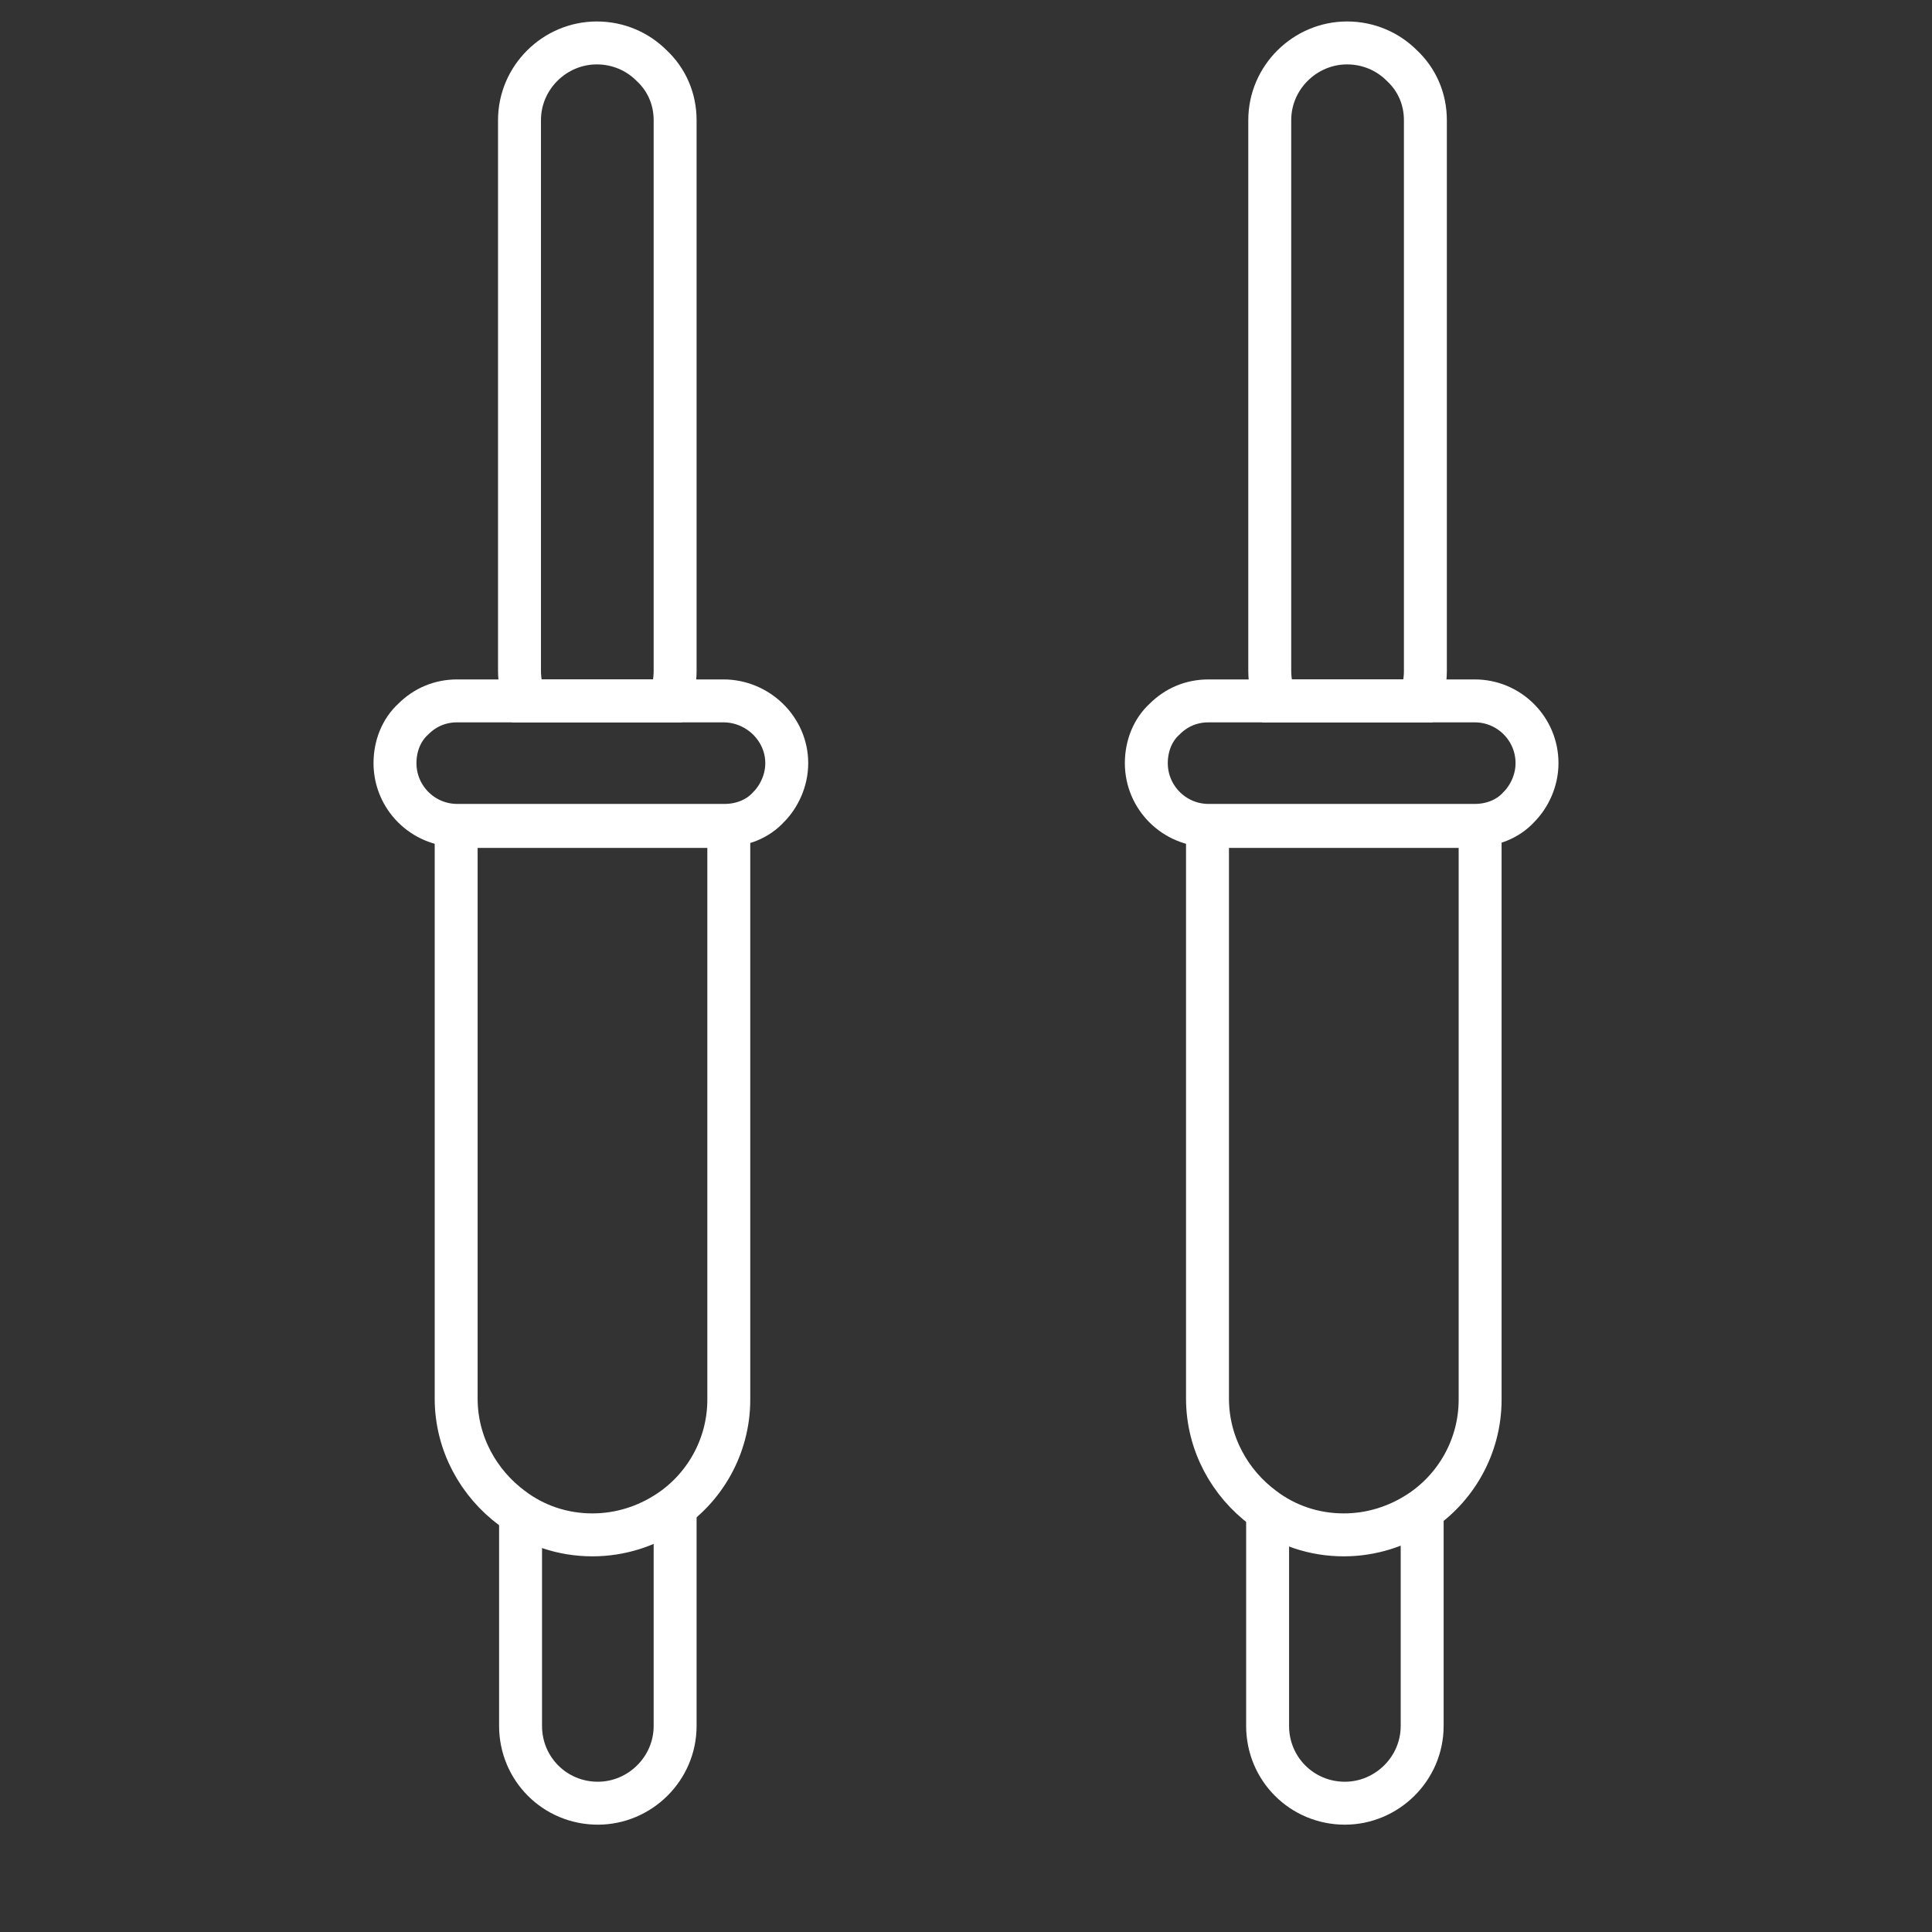
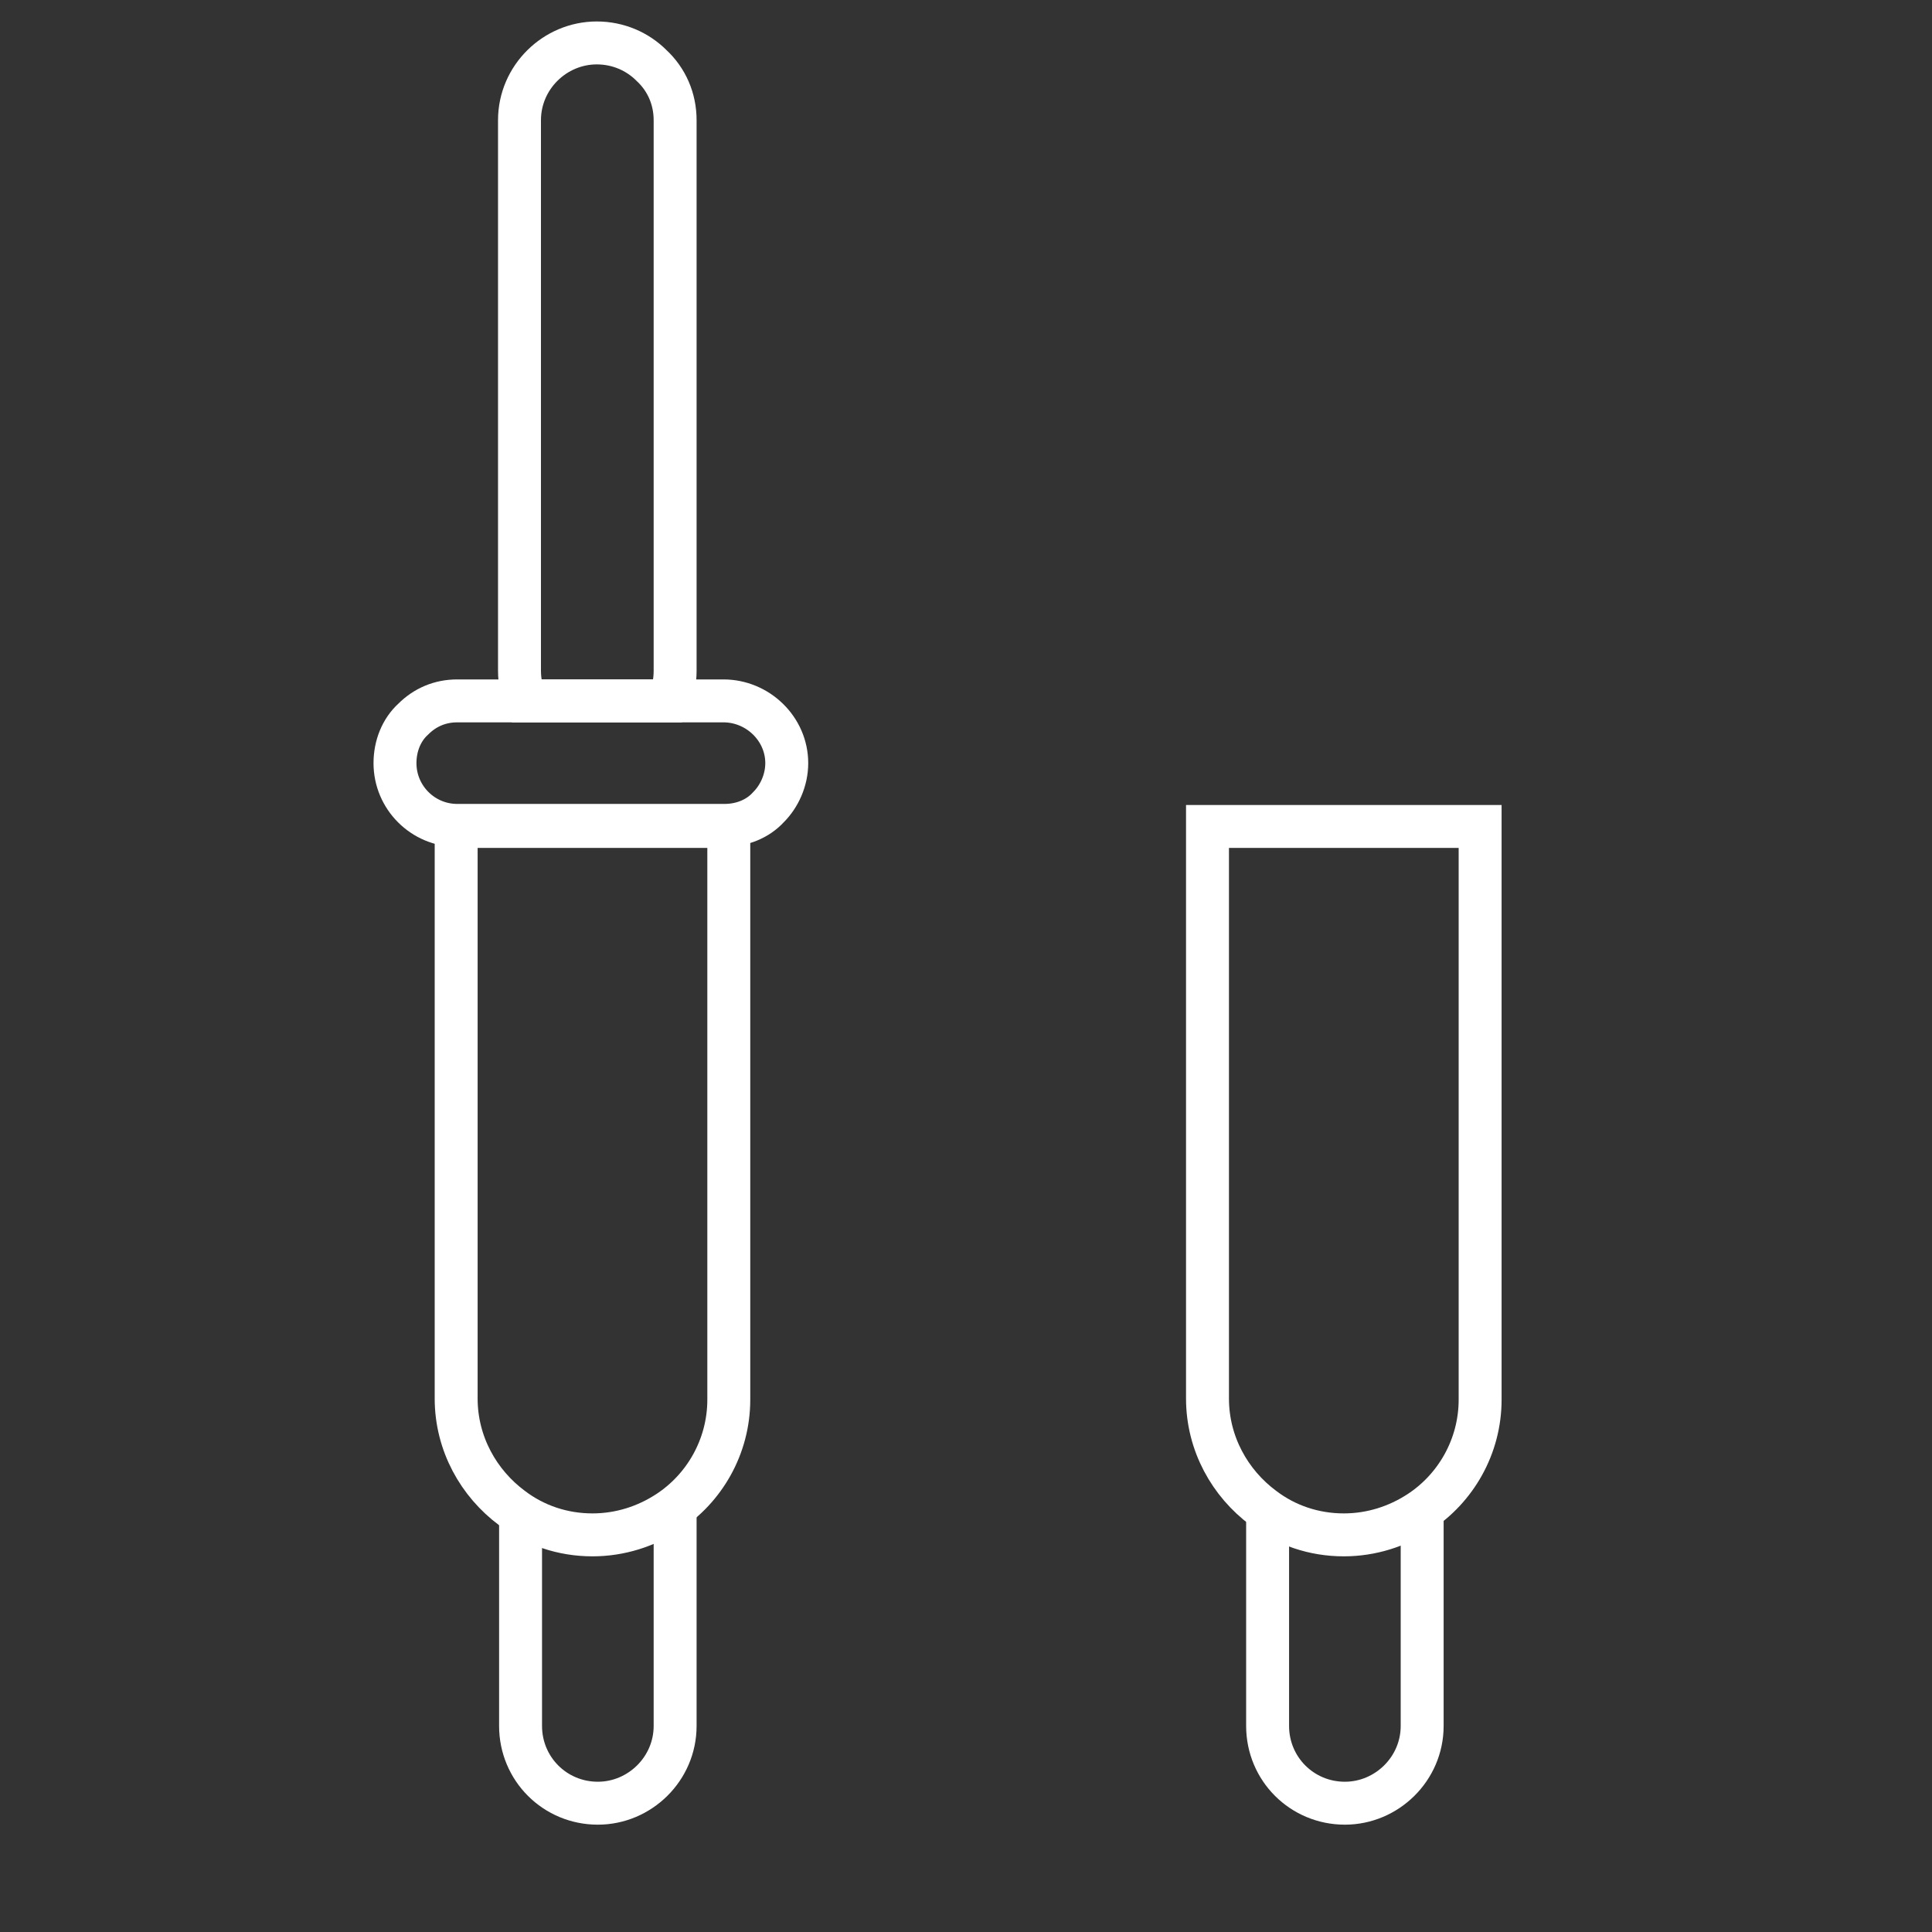
<svg xmlns="http://www.w3.org/2000/svg" version="1.1" id="Layer_1" x="0px" y="0px" viewBox="0 0 180 180" style="enable-background:new 0 0 180 180;" xml:space="preserve">
  <rect x="0" y="0" width="180" height="180" fill="#333333" stroke="none" />
  <style type="text/css">
	.st0{fill:none;stroke:#FFFFFF;stroke-width:4;stroke-linecap:round;stroke-linejoin:round;stroke-miterlimit:10;}
	.st1{fill:none;stroke:#FFFFFF;stroke-width:4;stroke-linecap:round;stroke-miterlimit:10;}
	.st2{fill:none;stroke:#FFFFFF;stroke-width:4;stroke-miterlimit:10;}
</style>
  <path class="st1" d="M62.9,11.2v51.3c0,1-0.2,2-0.6,2.8H49c-0.4-0.9-0.6-1.8-0.6-2.8V11.2c0-4,3.3-7.2,7.2-7.2c2,0,3.8,0.8,5.1,2.1  C62.1,7.4,62.9,9.2,62.9,11.2z" />
  <path class="st2" d="M62.9,140.7v20.1c0,4-3.3,7.2-7.2,7.2c-2,0-3.8-0.8-5.1-2.1c-1.3-1.3-2.1-3.1-2.1-5.1V141" />
  <path class="st2" d="M132.5,140.7v20.1c0,4-3.3,7.2-7.2,7.2c-2,0-3.8-0.8-5.1-2.1c-1.3-1.3-2.1-3.1-2.1-5.1V141" />
-   <path class="st1" d="M67.9,77v53.4c0,4.4-2.3,8.3-5.7,10.5c-2,1.3-4.4,2.1-7,2.1c-2.8,0-5.4-0.9-7.5-2.5c-3.1-2.3-5.2-6-5.2-10.2V77  H67.9z" />
+   <path class="st1" d="M67.9,77v53.4c0,4.4-2.3,8.3-5.7,10.5c-2,1.3-4.4,2.1-7,2.1c-2.8,0-5.4-0.9-7.5-2.5c-3.1-2.3-5.2-6-5.2-10.2V77  H67.9" />
  <path class="st1" d="M73.3,71.1c0,1.6-0.7,3.1-1.7,4.1c-1,1.1-2.5,1.7-4.1,1.7H42.6c-3.2,0-5.8-2.6-5.8-5.8c0-1.6,0.6-3.1,1.7-4.1  c1.1-1.1,2.5-1.7,4.1-1.7h24.8C70.6,65.3,73.3,67.9,73.3,71.1z" />
-   <path class="st1" d="M132.8,11.2v51.3c0,1-0.2,2-0.6,2.8h-13.3c-0.4-0.9-0.6-1.8-0.6-2.8V11.2c0-4,3.3-7.2,7.2-7.2  c2,0,3.8,0.8,5.1,2.1C132,7.4,132.8,9.2,132.8,11.2z" />
  <path class="st1" d="M137.9,77v53.4c0,4.4-2.3,8.3-5.7,10.5c-2,1.3-4.4,2.1-7,2.1c-2.8,0-5.4-0.9-7.5-2.5c-3.1-2.3-5.2-6-5.2-10.2  V77H137.9z" />
-   <path class="st1" d="M143.2,71.1c0,1.6-0.7,3.1-1.7,4.1c-1,1.1-2.5,1.7-4.1,1.7h-24.8c-3.2,0-5.8-2.6-5.8-5.8c0-1.6,0.6-3.1,1.7-4.1  c1.1-1.1,2.5-1.7,4.1-1.7h24.8C140.6,65.3,143.2,67.9,143.2,71.1z" />
</svg>